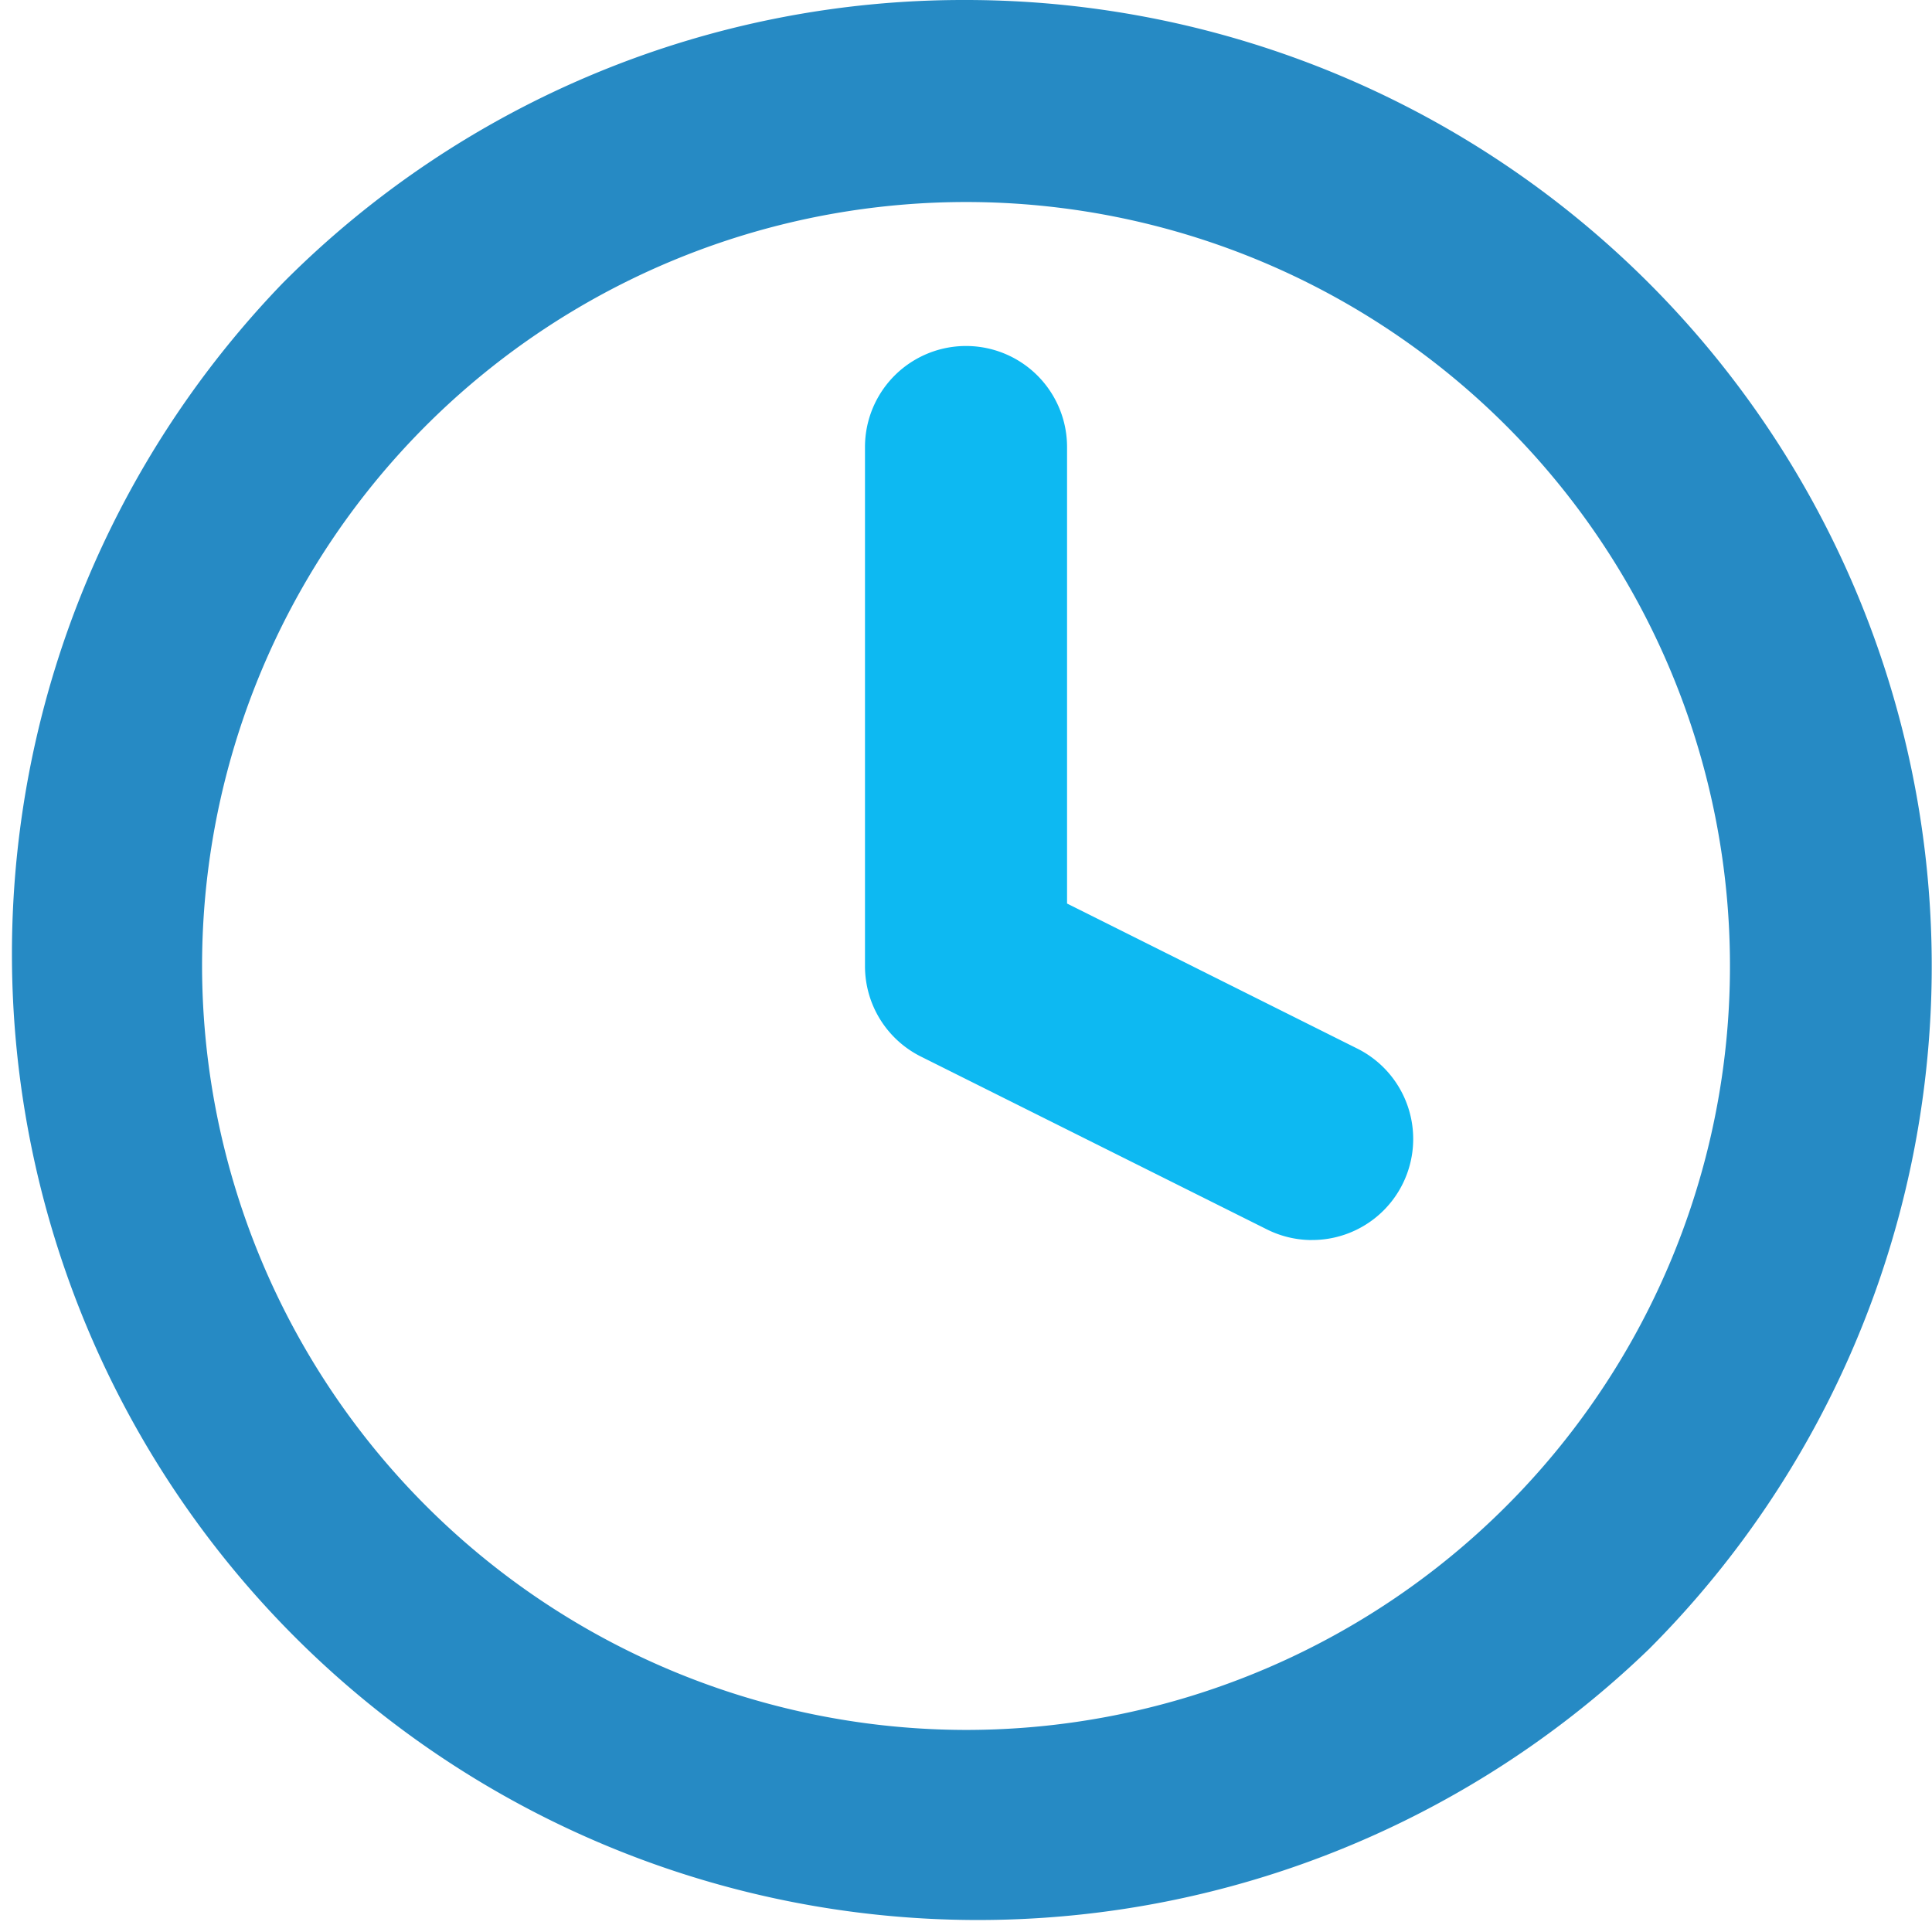
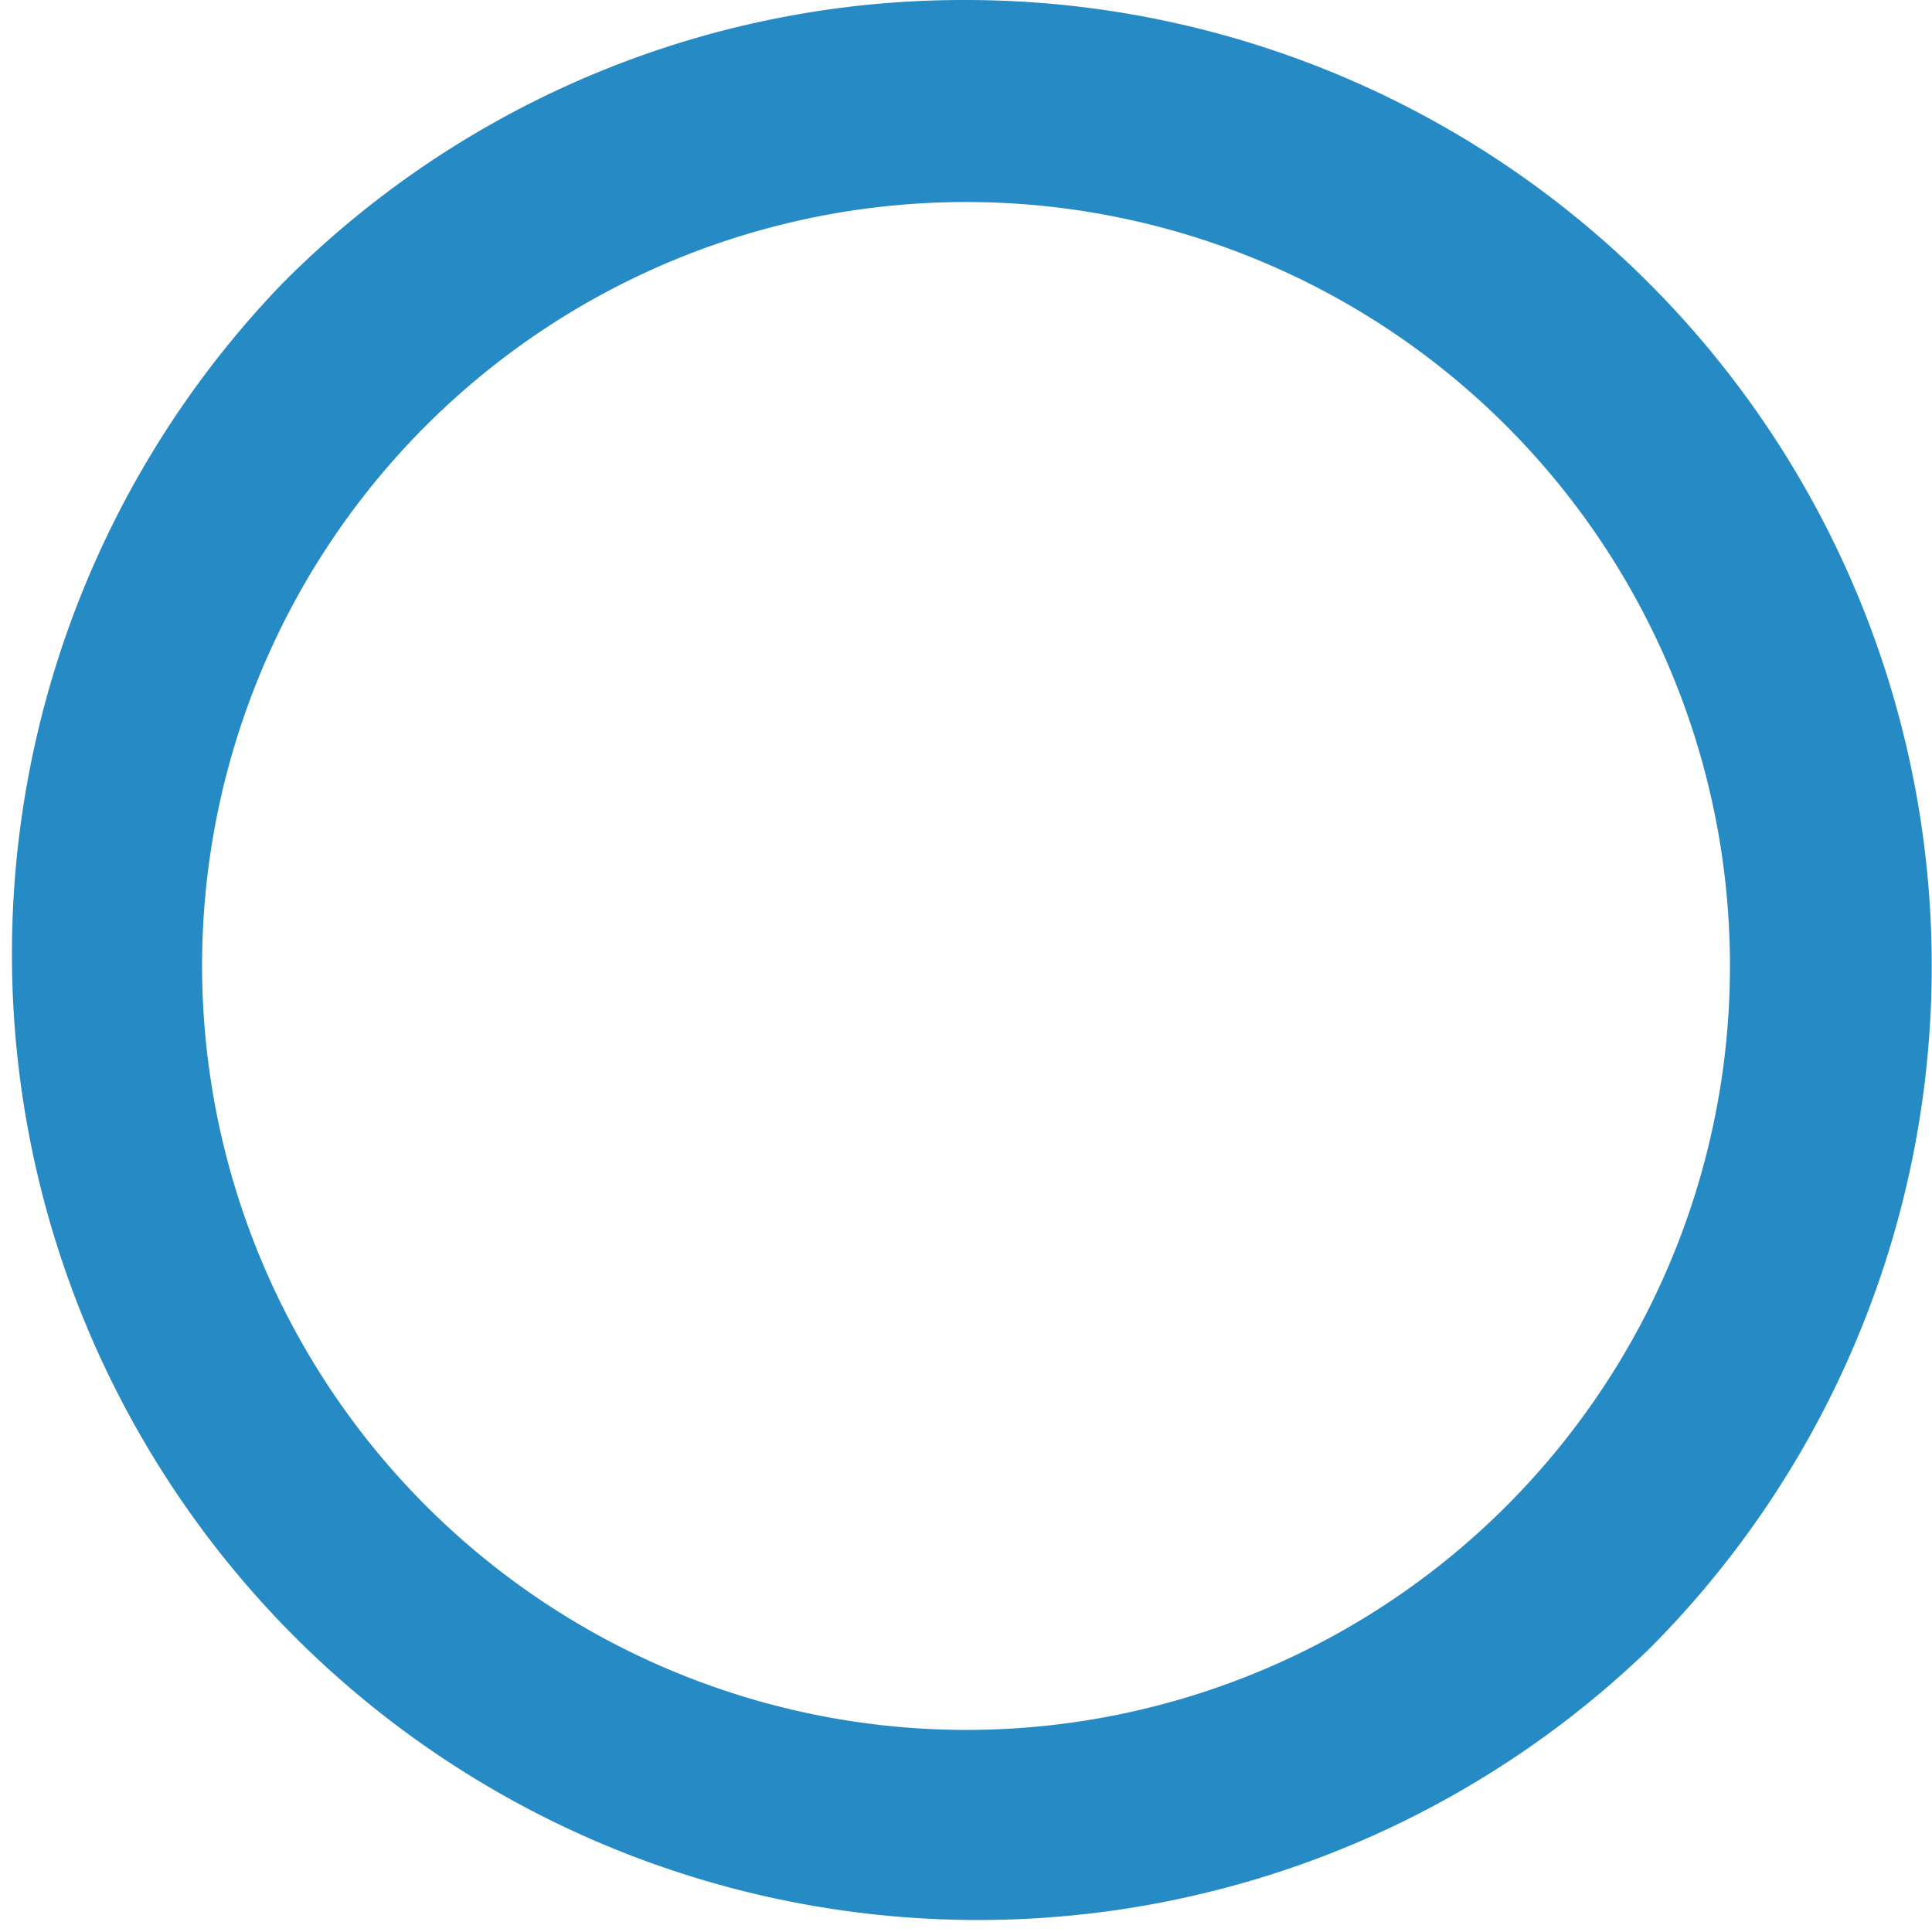
<svg xmlns="http://www.w3.org/2000/svg" width="44.593" height="44.593" viewBox="0 0 44.593 44.593">
  <g id="numbers_ico07" transform="translate(-656.814 -6683.5)">
    <path id="パス_7302" data-name="パス 7302" d="M23.8,1.5A22.3,22.3,0,0,1,39.562,39.562,22.3,22.3,0,0,1,8.03,8.03,22.15,22.15,0,0,1,23.8,1.5Zm0,39.929A17.633,17.633,0,1,0,6.164,23.8,17.653,17.653,0,0,0,23.8,41.429Z" transform="translate(655.314 6682)" fill="#268ac4" />
-     <path id="パス_7303" data-name="パス 7303" d="M26.816,28.136a2.322,2.322,0,0,1-1.041-.247L17.789,23.9A2.332,2.332,0,0,1,16.5,21.811V9.832a2.332,2.332,0,1,1,4.664,0V20.369l6.7,3.348a2.332,2.332,0,0,1-1.045,4.418Z" transform="translate(660.279 6683.986)" fill="#0db9f2" />
  </g>
</svg>